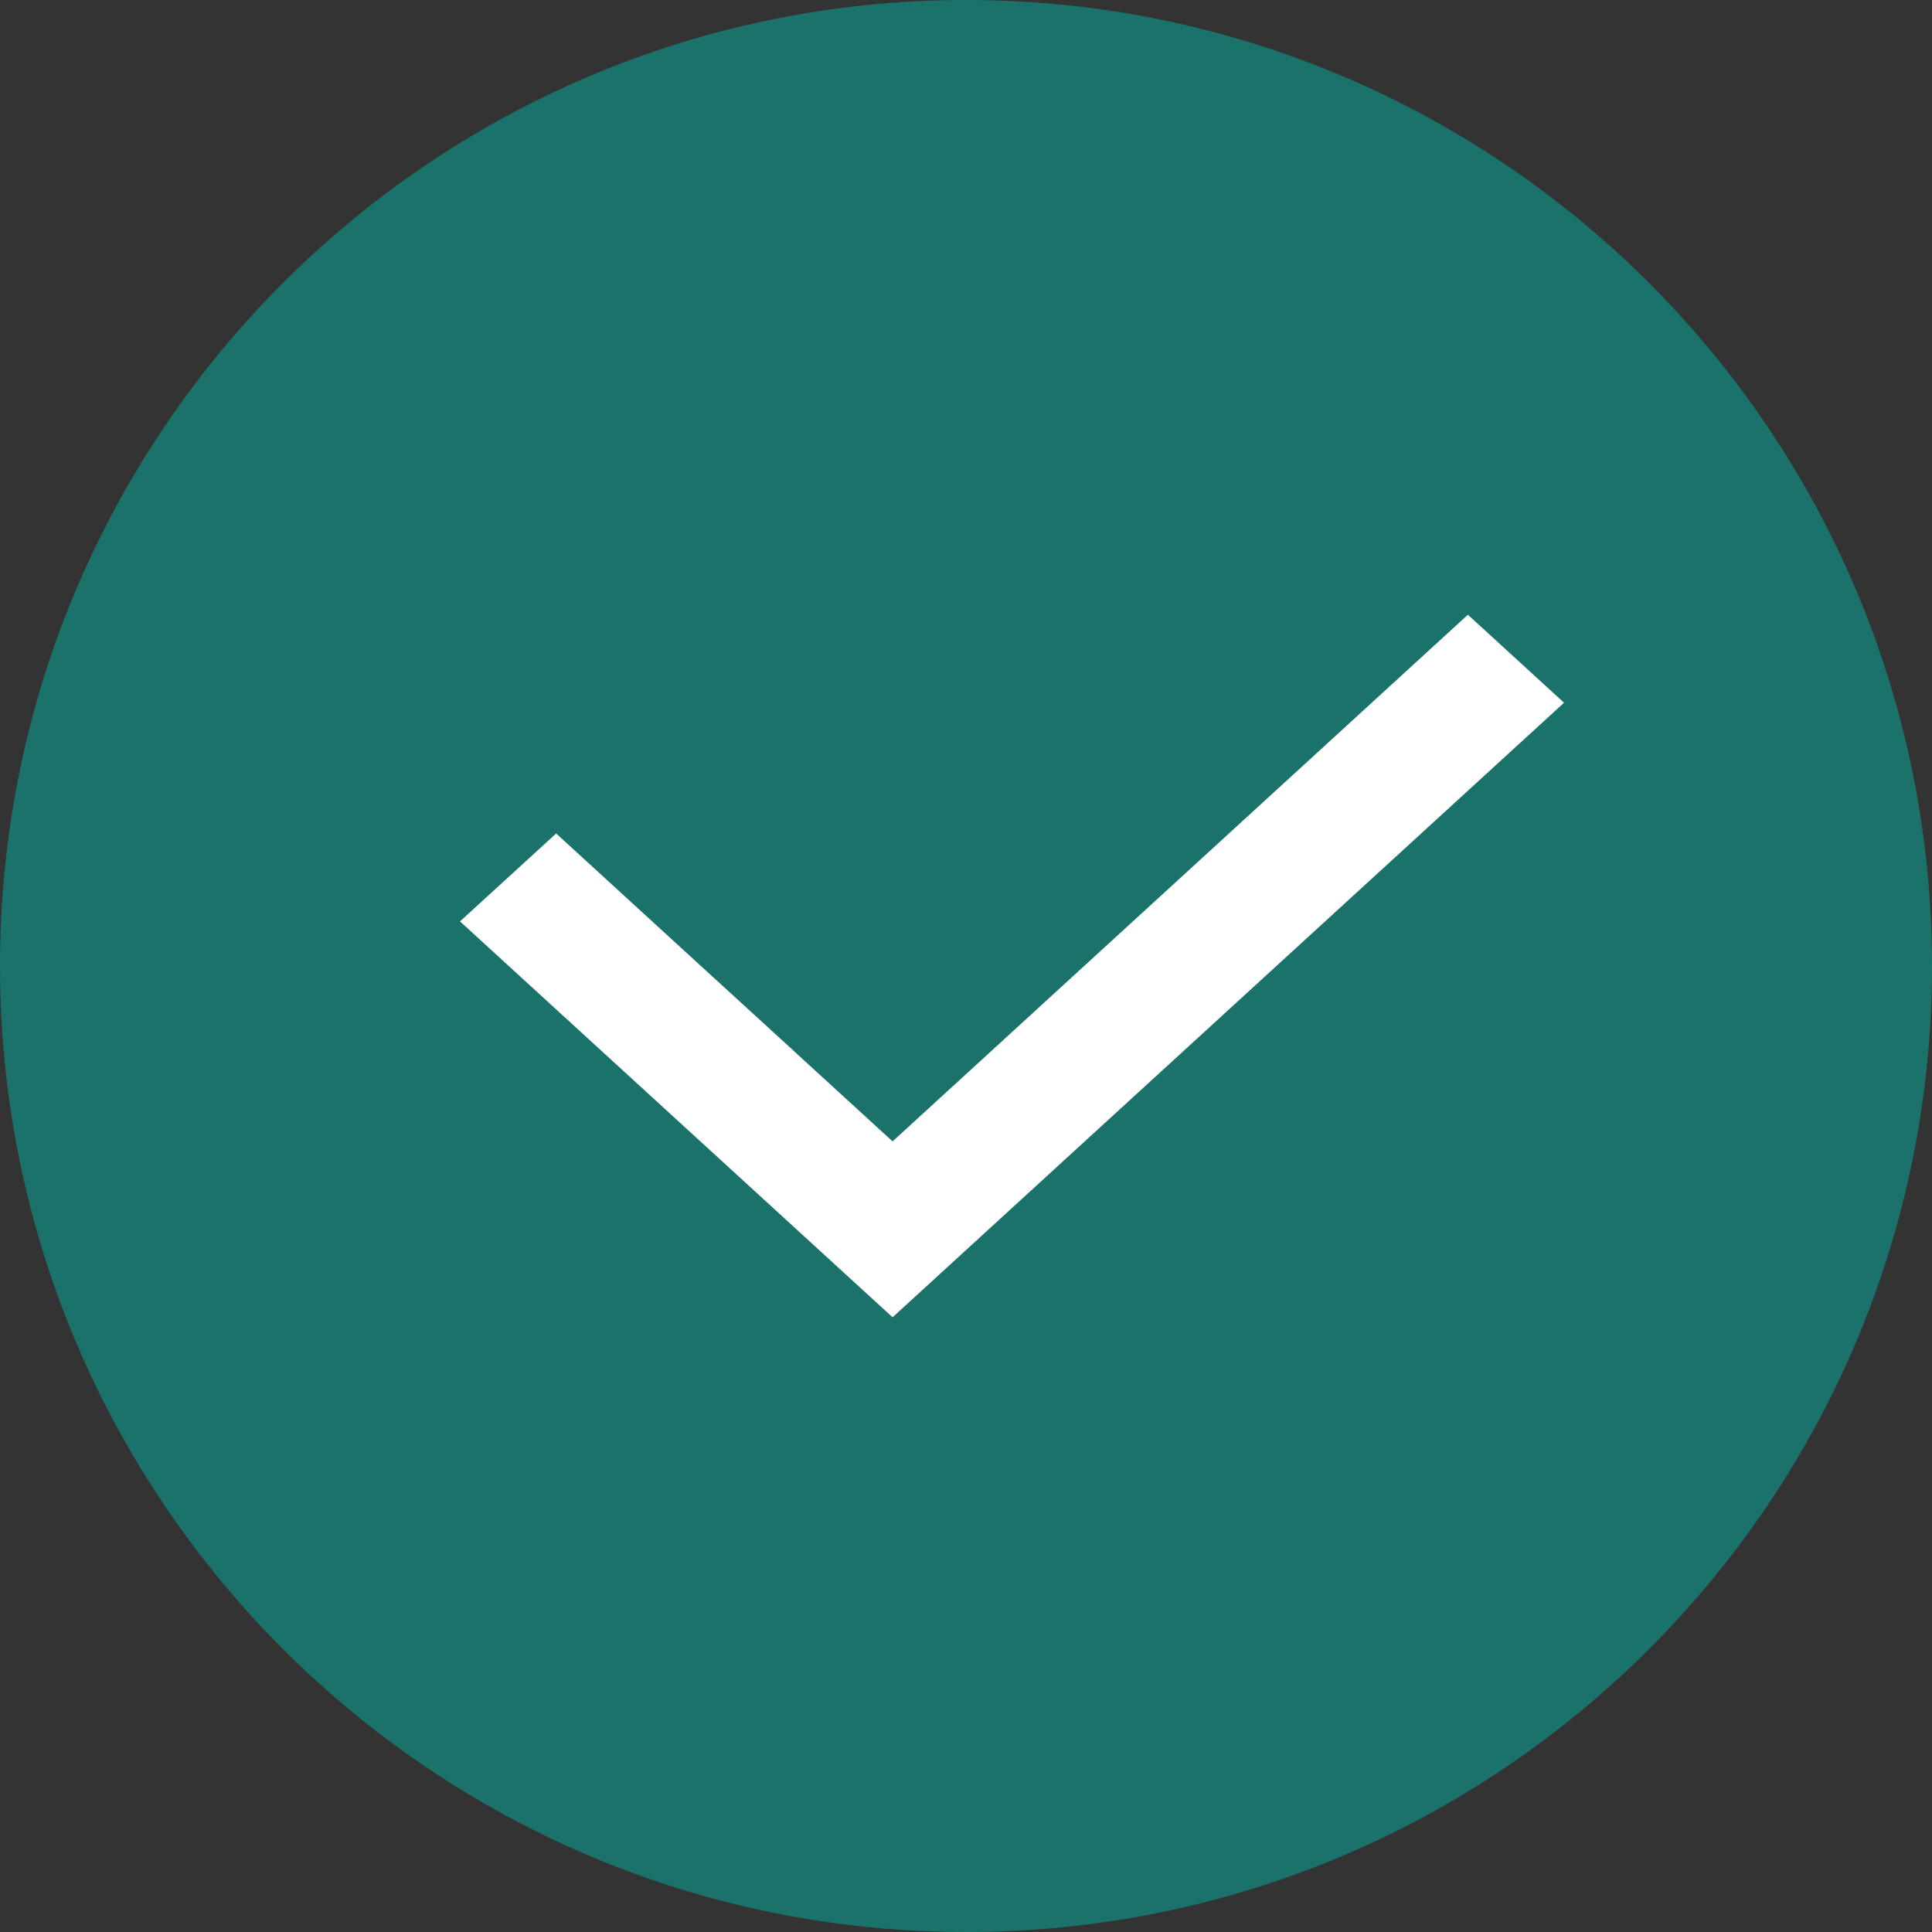
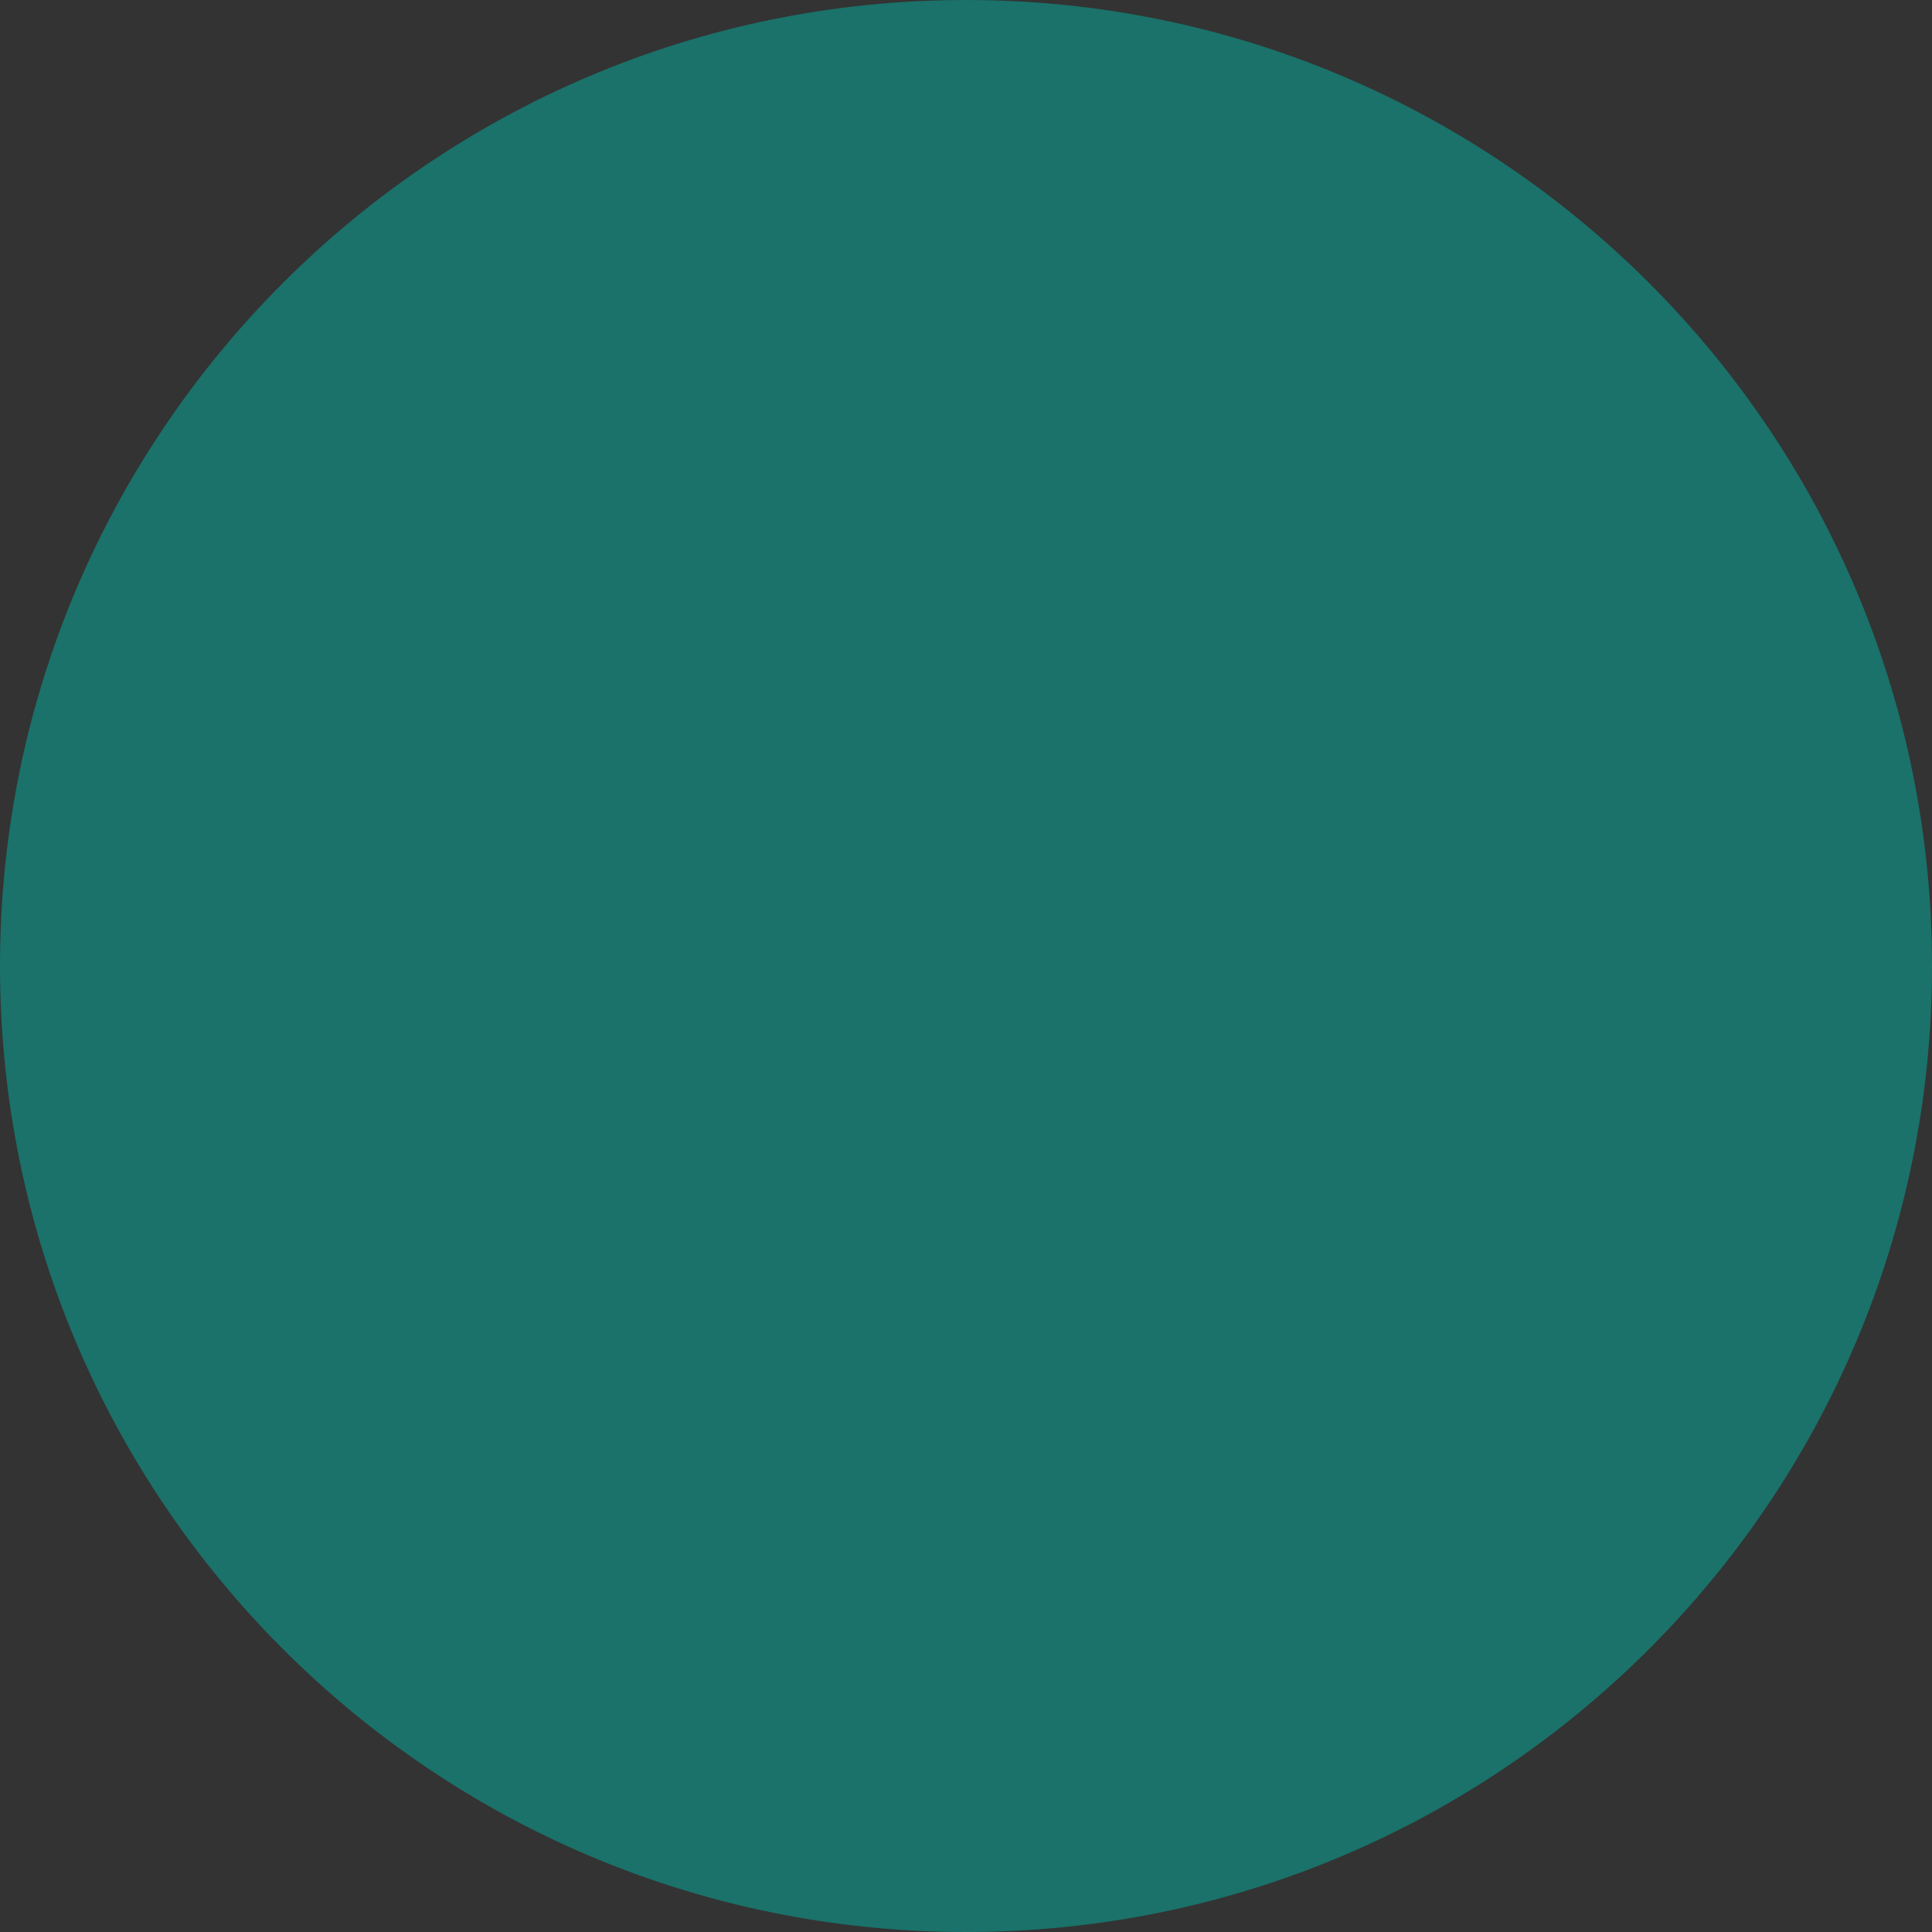
<svg xmlns="http://www.w3.org/2000/svg" width="22" height="22" viewBox="0 0 22 22" fill="none">
  <rect x="0" y="0" width="22" height="22" fill="#333333" stroke="none" />
  <path d="M11 22C17.075 22 22 17.075 22 11C22 4.925 17.075 0 11 0C4.925 0 0 4.925 0 11C0 17.075 4.925 22 11 22Z" fill="#1A726A" />
-   <path d="M9.071 11.997L10.164 12.997L16.715 7L17.81 8.002L10.164 15L5.238 10.492L6.333 9.491L7.977 10.996L9.071 11.996V11.997Z" fill="white" />
</svg>